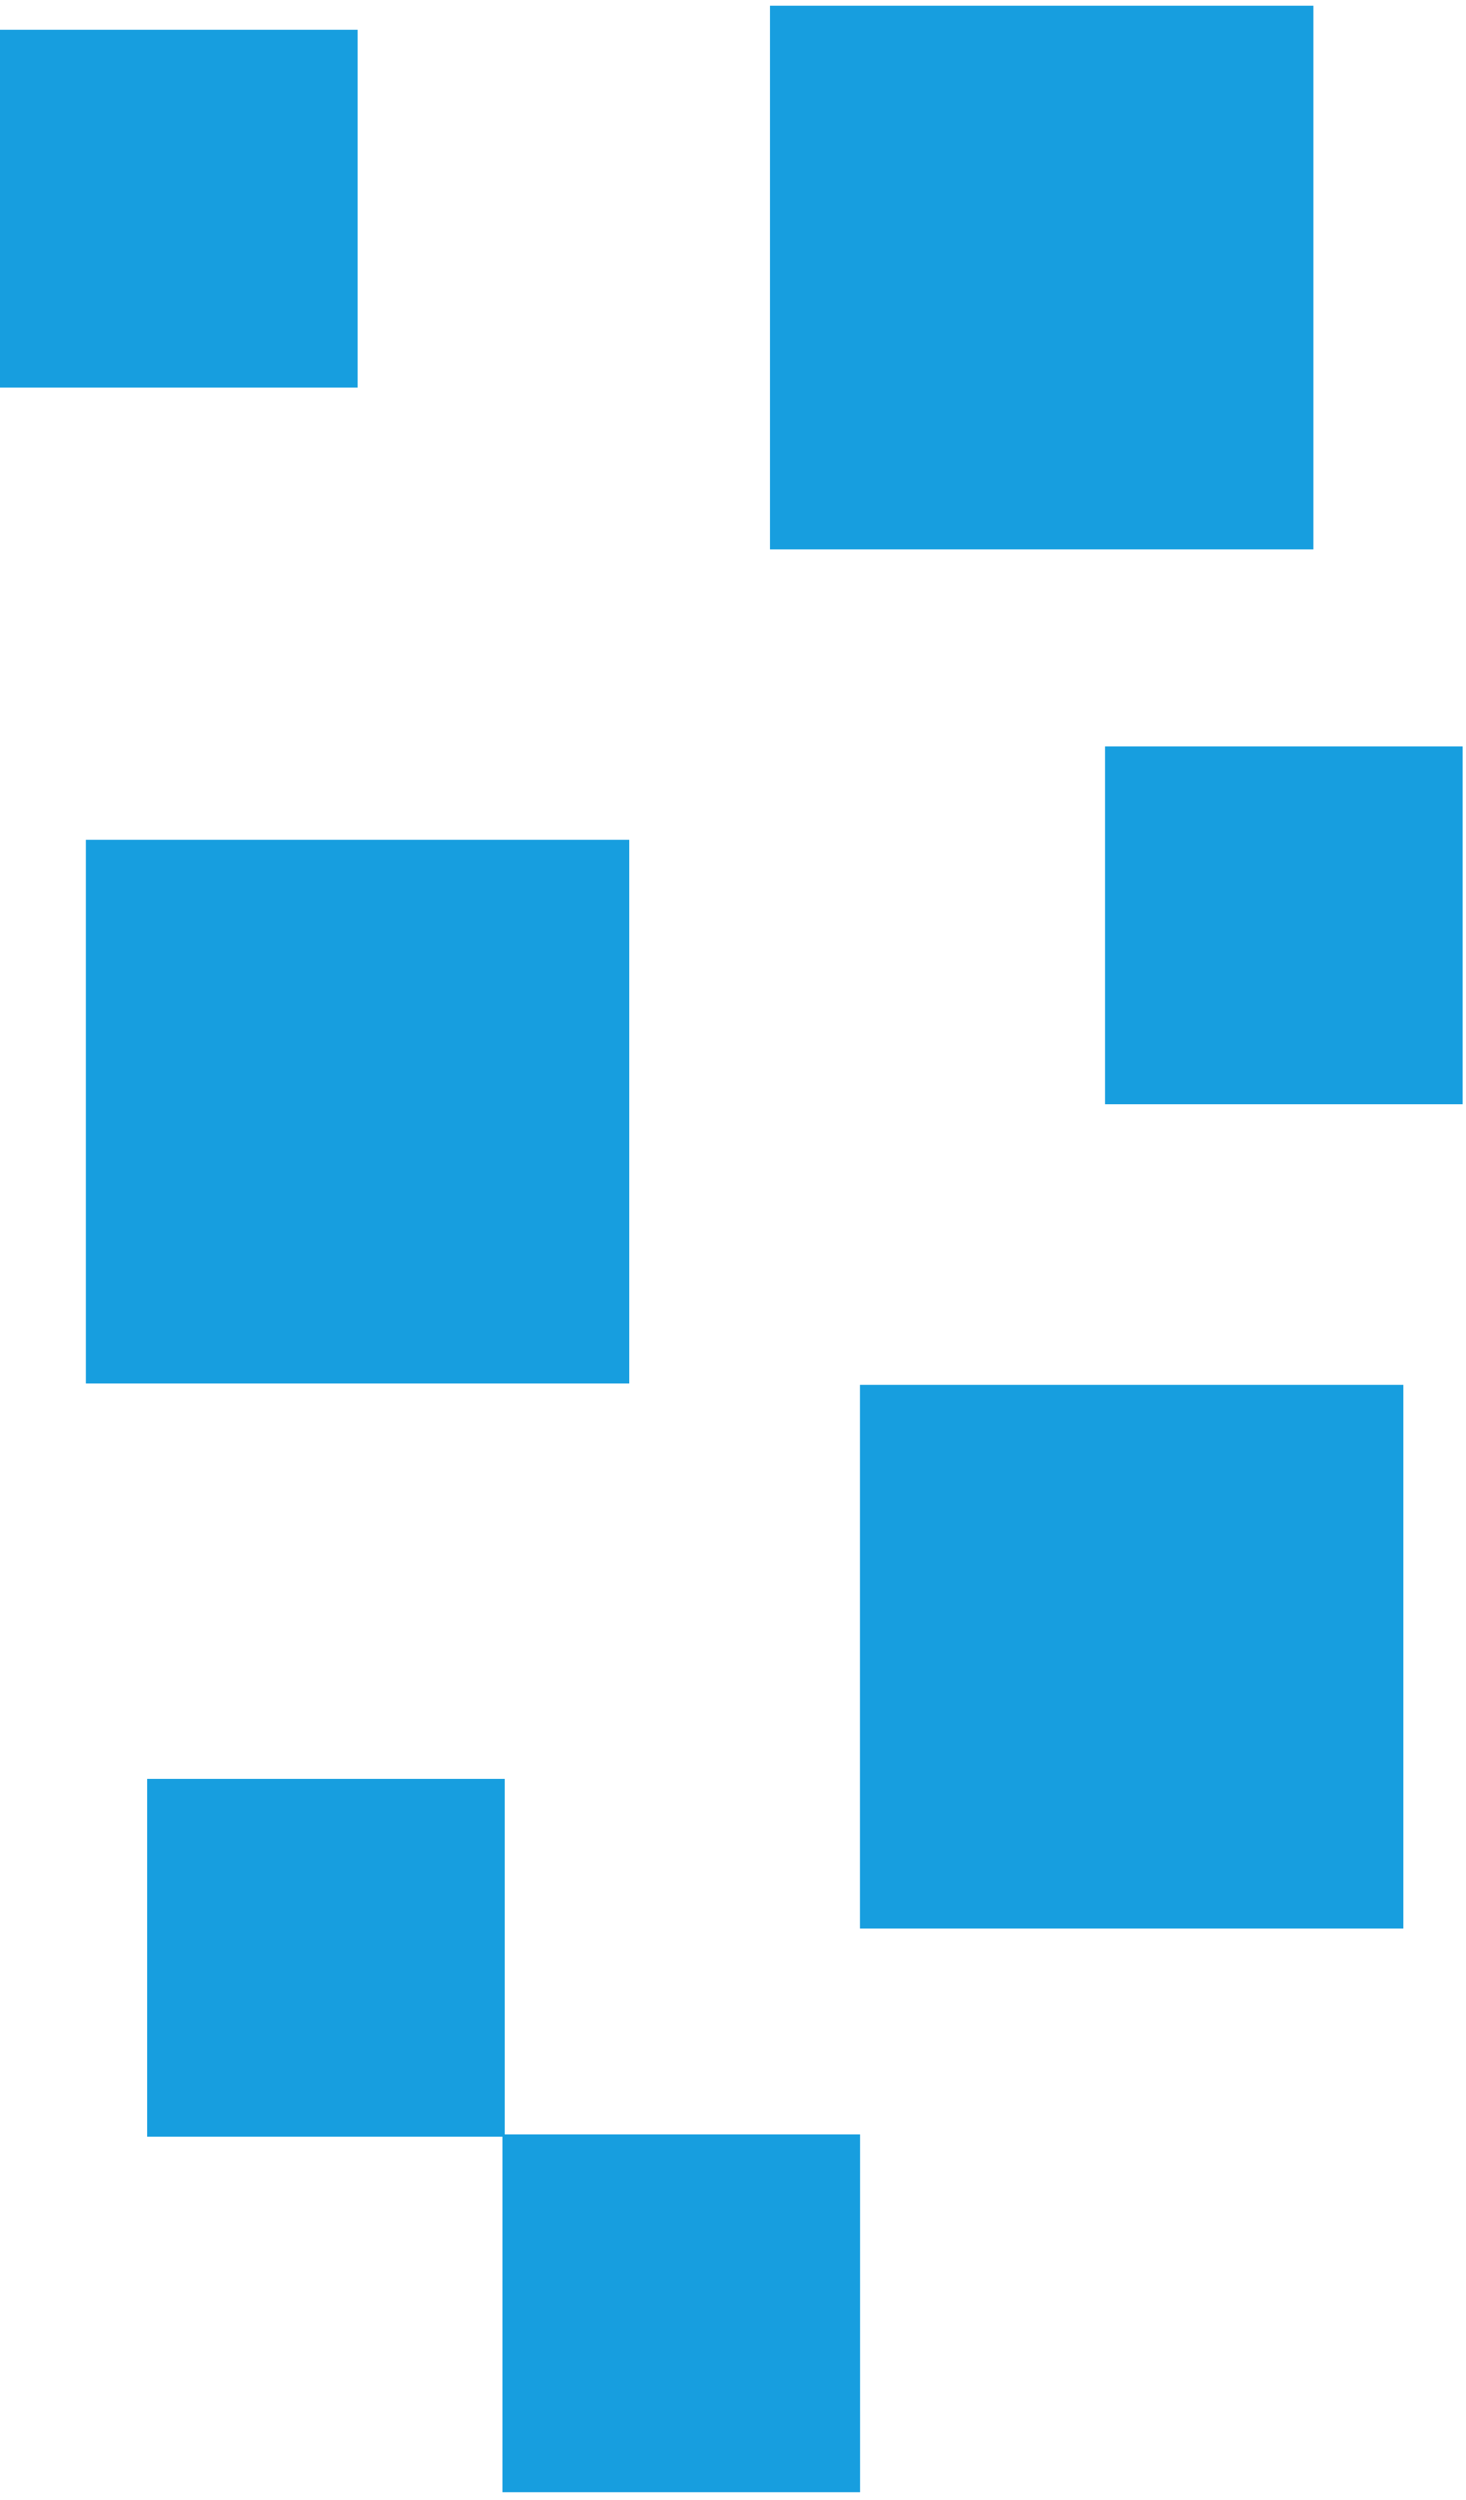
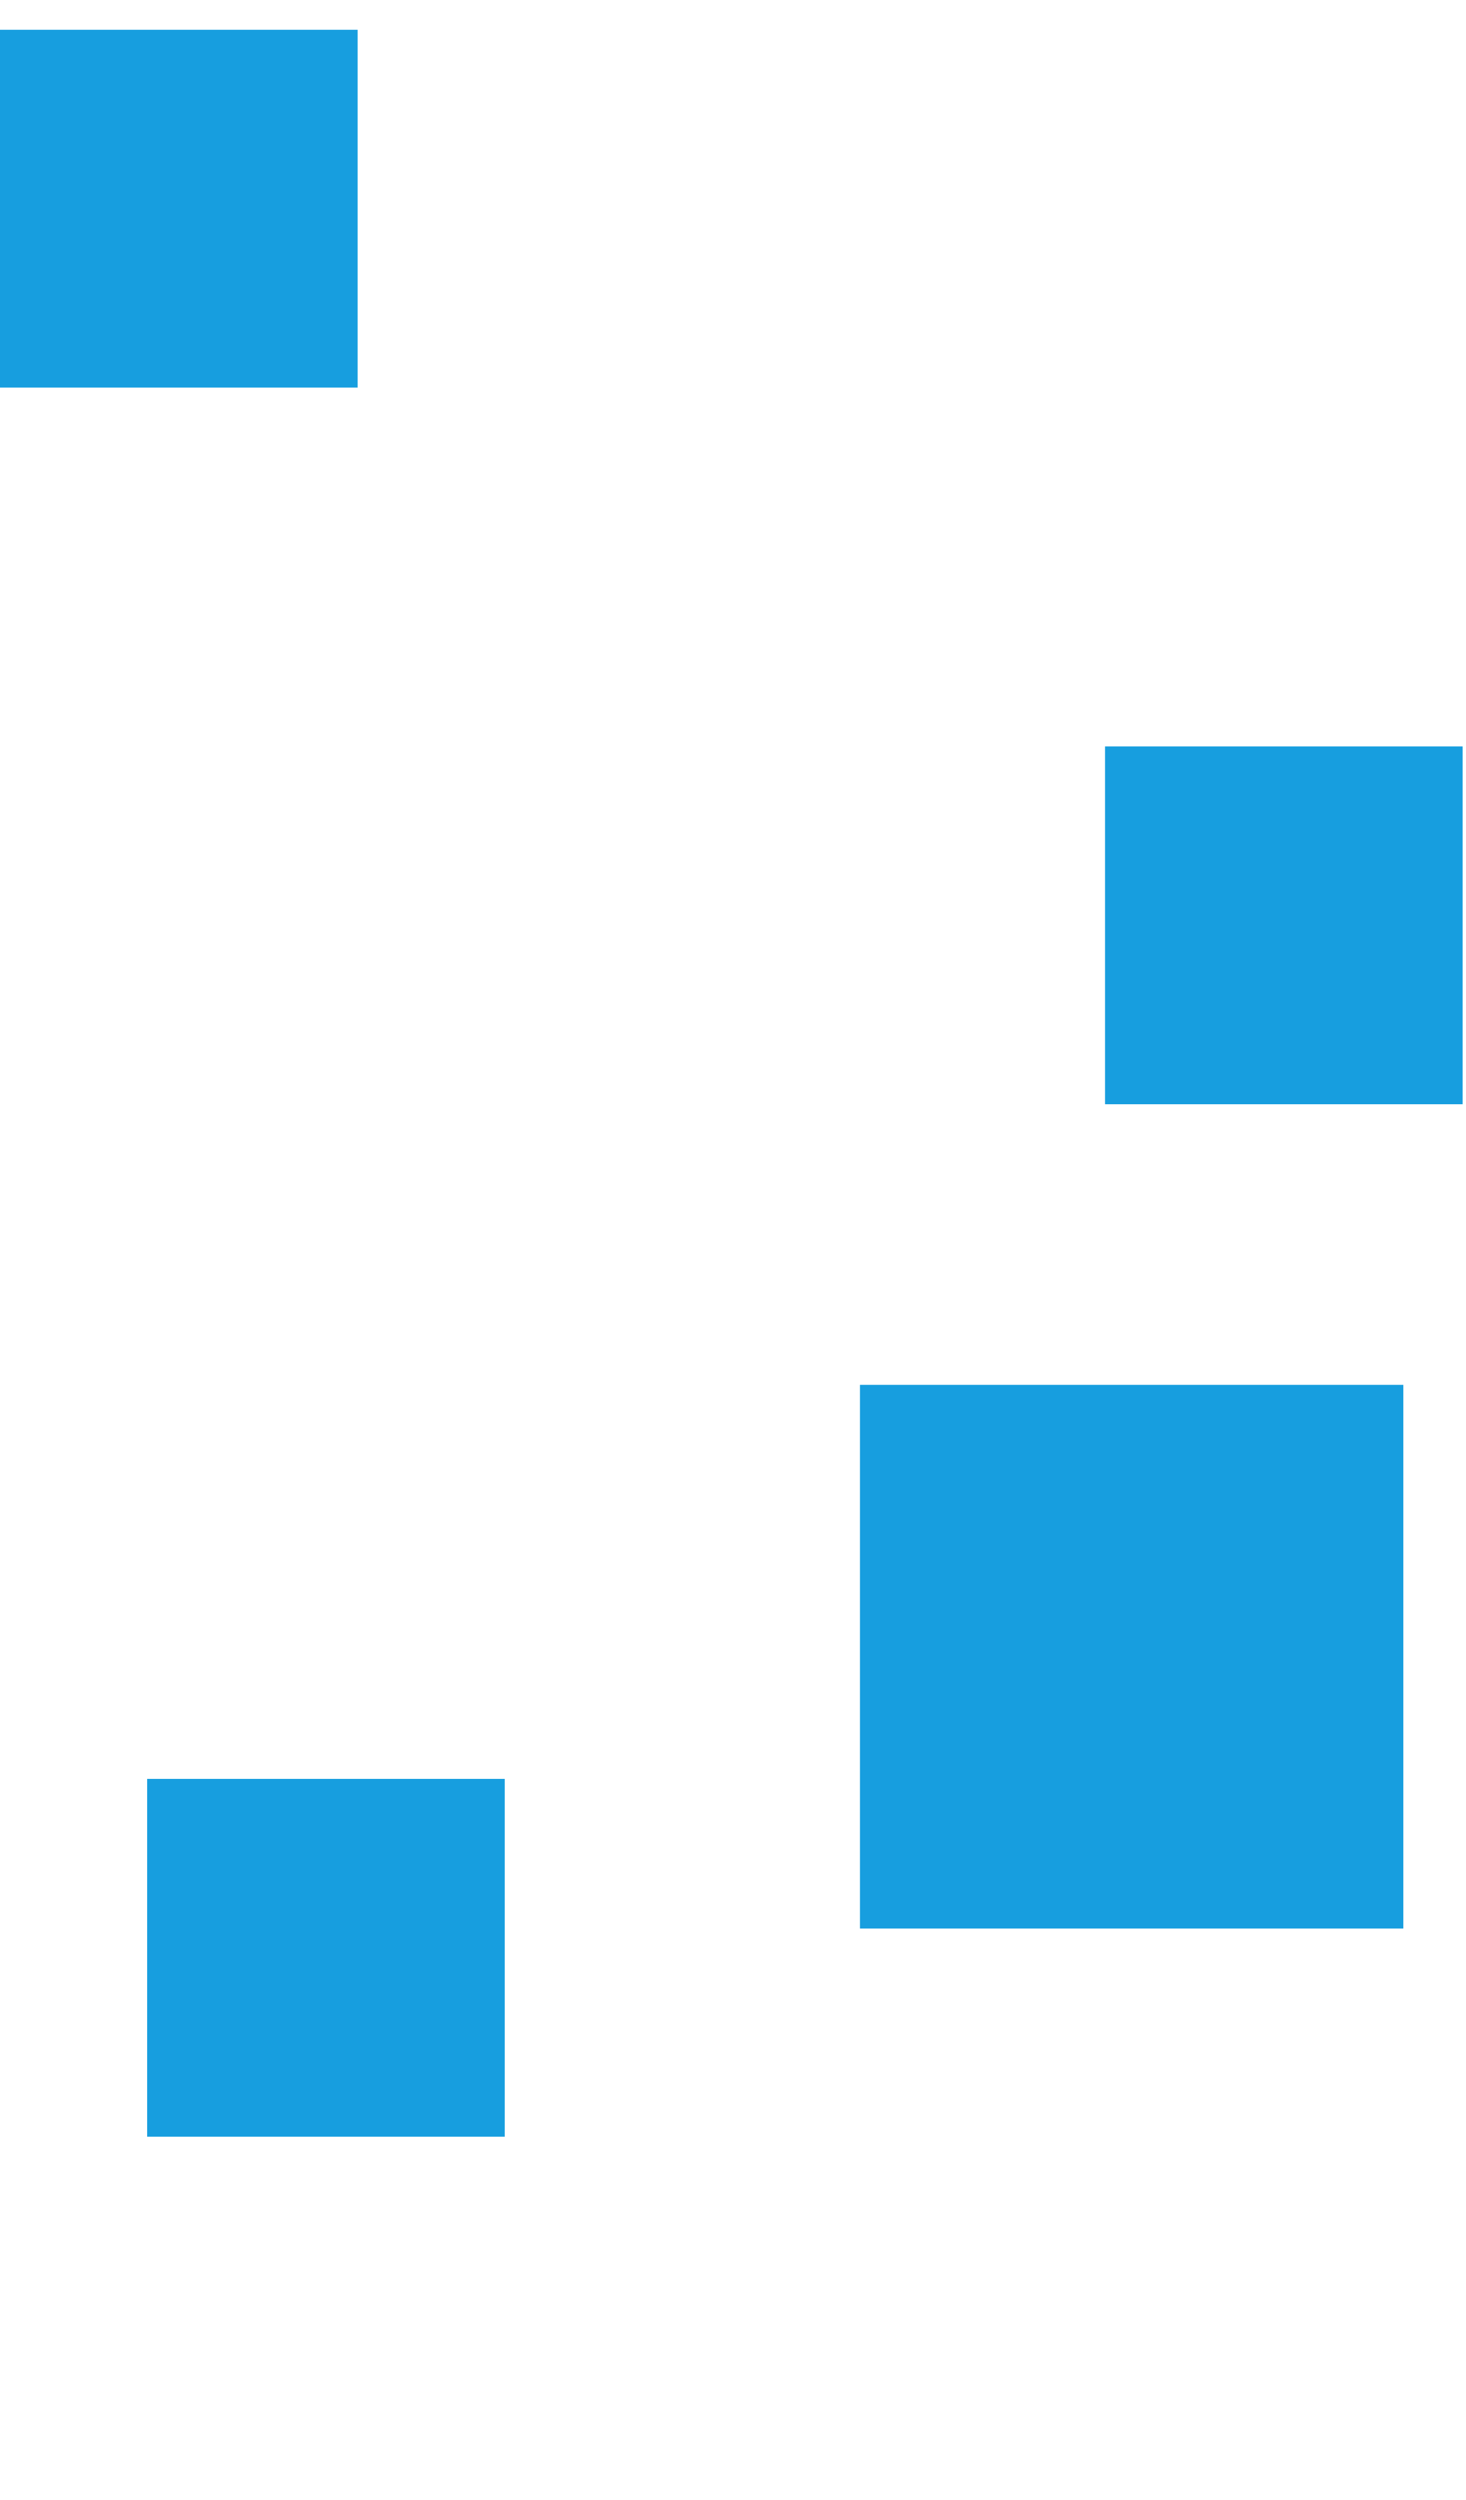
<svg xmlns="http://www.w3.org/2000/svg" width="176" height="300" viewBox="0 0 176 300" fill="none">
  <path d="M60.597 213.449H17.665V256.382H60.597V213.449Z" fill="#179EDF" />
-   <path d="M103.256 256.108H60.323V299.041H103.256V256.108Z" fill="#179EDF" />
  <path d="M175.597 89.565H132.665V132.497H175.597V89.565Z" fill="#179EDF" />
-   <path d="M157.676 0.686H92.441V65.921H157.676V0.686Z" fill="#179EDF" />
-   <path d="M75.544 100.767H10.308V166.002H75.544V100.767Z" fill="#179EDF" />
  <path d="M42.933 3.573H0V46.506H42.933V3.573Z" fill="#179EDF" />
  <path d="M168.477 166.167H103.242V231.402H168.477V166.167Z" fill="#179EDF" />
</svg>